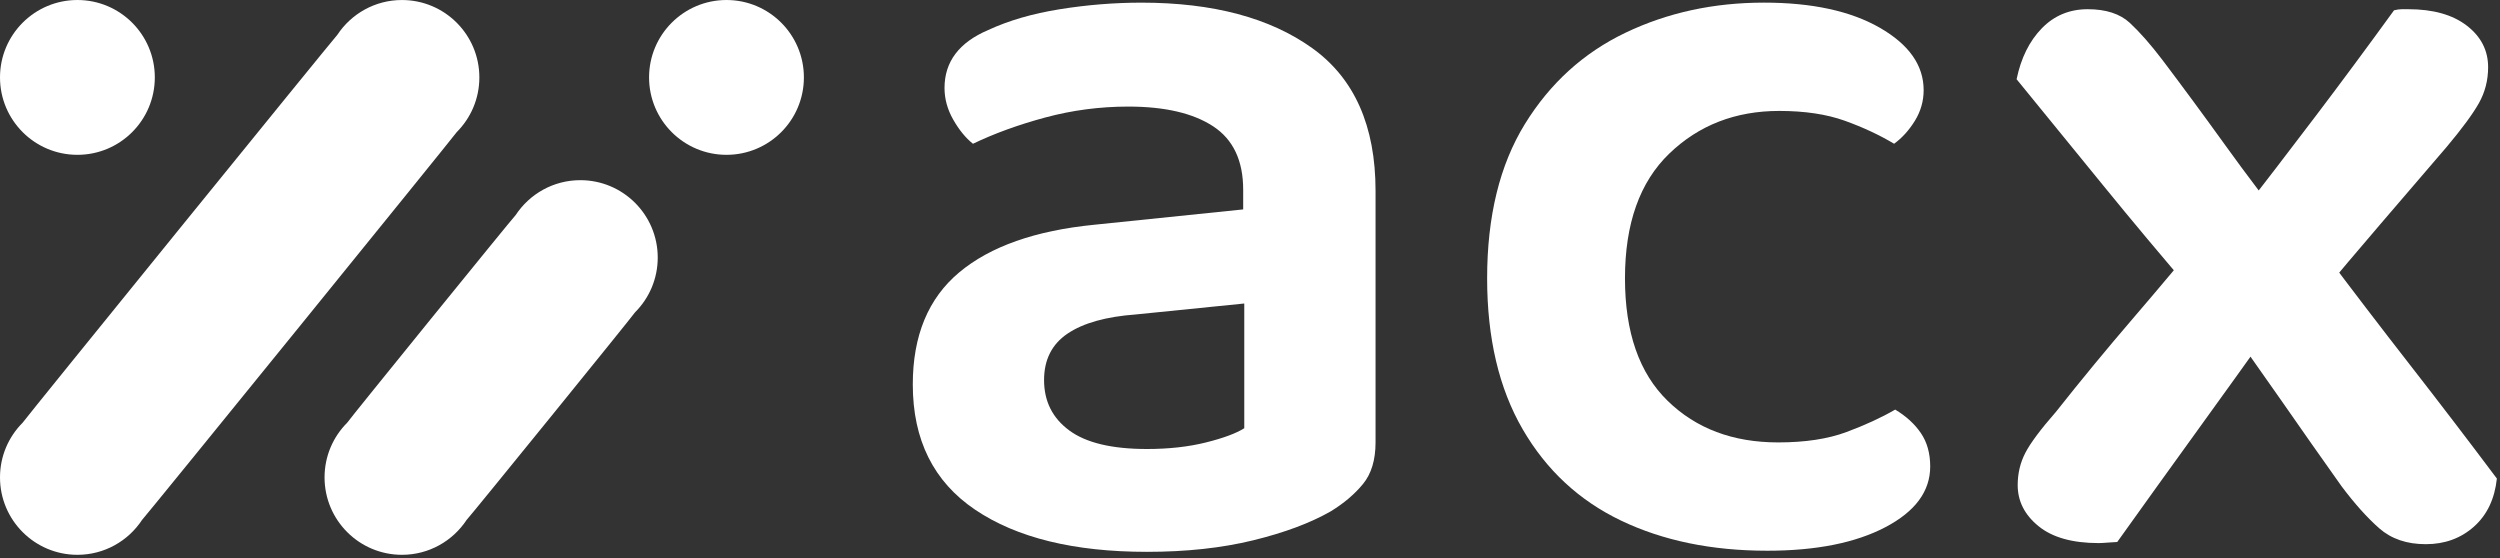
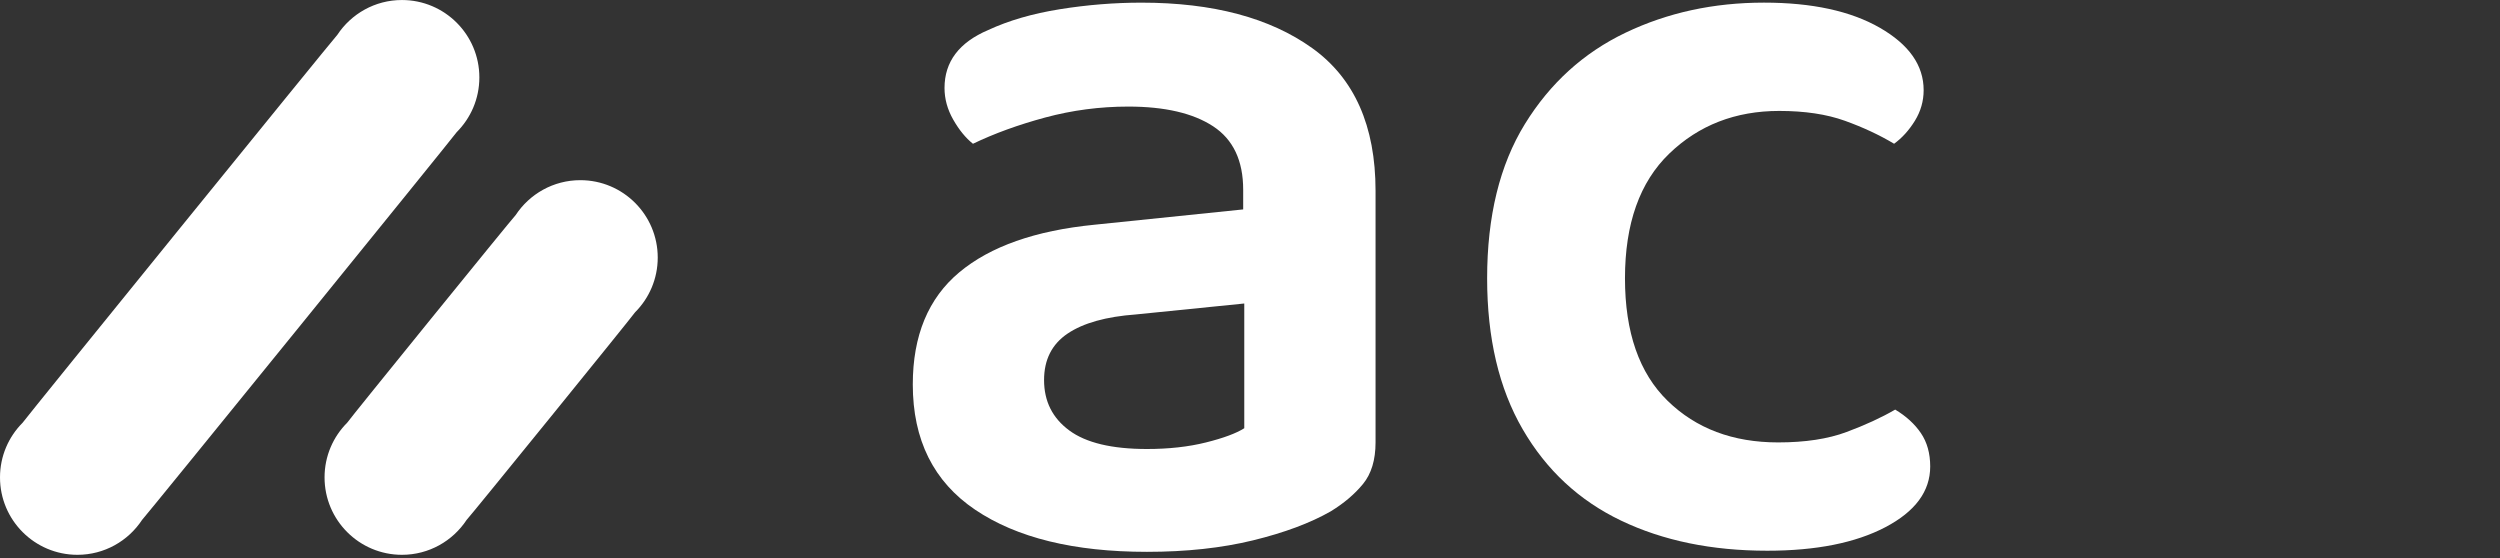
<svg xmlns="http://www.w3.org/2000/svg" width="645" height="144" viewBox="0 0 645 144" fill="none">
  <rect x="0" y="0" width="645" height="144" fill="#333333" stroke="none" />
  <g clip-path="url(#clip0_2696_30)">
    <path d="M117.841 34.08C121.445 30.468 123.675 25.482 123.675 19.977C123.675 8.947 114.732 0.005 103.703 0.005C96.73 0.005 90.6 3.583 87.026 8.999C86.079 9.95 6.576 107.94 5.833 109.065C2.229 112.678 0 117.662 0 123.169C0 134.199 8.941 143.141 19.971 143.141C26.945 143.141 33.075 139.56 36.647 134.145C37.596 133.195 117.099 35.206 117.841 34.08Z" fill="white" />
    <path d="M163.847 80.575C167.461 76.961 169.695 71.969 169.695 66.455C169.695 55.425 160.754 46.484 149.725 46.484C142.749 46.484 136.615 50.066 133.044 55.486C132.087 56.443 90.329 107.915 89.582 109.049C85.969 112.662 83.734 117.654 83.734 123.169C83.734 134.199 92.677 143.141 103.706 143.141C110.682 143.141 116.815 139.558 120.386 134.138C121.343 133.18 163.101 81.709 163.847 80.575Z" fill="white" />
-     <path d="M207.404 19.974C207.404 31.004 198.462 39.945 187.433 39.945C176.402 39.945 167.461 31.004 167.461 19.974C167.461 8.945 176.402 0.002 187.433 0.002C198.462 0.002 207.404 8.945 207.404 19.974Z" fill="white" />
-     <path d="M39.943 19.974C39.943 31.004 31.002 39.945 19.971 39.945C8.941 39.945 0 31.004 0 19.974C0 8.945 8.941 0.002 19.971 0.002C31.002 0.002 39.943 8.945 39.943 19.974Z" fill="white" />
    <path d="M295.903 115.843C301.547 115.843 306.627 115.278 311.145 114.149C315.661 113.02 318.949 111.798 321.023 110.48V78.303L293.08 81.126C285.361 81.691 279.484 83.339 275.44 86.066C271.391 88.795 269.369 92.795 269.369 98.061C269.369 103.521 271.531 107.847 275.861 111.045C280.189 114.246 286.869 115.843 295.903 115.843ZM294.492 0.683C312.929 0.683 327.607 4.59 338.523 12.396C349.435 20.207 354.892 32.485 354.892 49.231V114.149C354.892 118.666 353.809 122.243 351.648 124.876C349.481 127.512 346.708 129.862 343.323 131.931C338.052 134.943 331.369 137.435 323.28 139.411C315.189 141.387 306.064 142.375 295.903 142.375C277.083 142.375 262.315 138.749 251.588 131.508C240.863 124.266 235.5 113.493 235.5 99.191C235.5 86.585 239.496 76.941 247.496 70.259C255.492 63.582 267.112 59.489 282.353 57.981L320.741 54.029V48.949C320.741 41.425 318.153 35.965 312.979 32.578C307.801 29.191 300.509 27.497 291.104 27.497C283.765 27.497 276.612 28.441 269.653 30.319C262.689 32.203 256.479 34.461 251.023 37.094C249.14 35.59 247.447 33.521 245.944 30.884C244.435 28.251 243.685 25.521 243.685 22.699C243.685 15.925 247.447 10.941 254.976 7.739C260.241 5.296 266.405 3.506 273.463 2.376C280.52 1.247 287.528 0.683 294.492 0.683Z" fill="white" />
    <path d="M459.042 28.62C447.752 28.62 438.296 32.289 430.674 39.627C423.054 46.966 419.244 57.692 419.244 71.805C419.244 85.732 422.913 96.269 430.252 103.417C437.59 110.571 447.09 114.143 458.76 114.143C465.72 114.143 471.602 113.252 476.4 111.461C481.2 109.675 485.385 107.748 488.961 105.675C491.782 107.369 493.993 109.394 495.594 111.744C497.19 114.099 497.993 116.966 497.993 120.352C497.993 126.752 494.134 131.973 486.421 136.018C478.702 140.062 468.542 142.086 455.937 142.086C441.634 142.086 429.074 139.498 418.256 134.325C407.434 129.152 398.965 121.296 392.853 110.756C386.736 100.219 383.68 87.237 383.68 71.805C383.68 55.813 386.926 42.547 393.417 32.007C399.909 21.471 408.562 13.617 419.385 8.439C430.204 3.266 442.108 0.677 455.09 0.677C467.509 0.677 477.481 2.842 485.009 7.169C492.533 11.499 496.3 16.862 496.3 23.257C496.3 26.08 495.546 28.717 494.042 31.16C492.533 33.608 490.746 35.583 488.678 37.087C484.912 34.83 480.678 32.854 475.977 31.16C471.272 29.467 465.626 28.62 459.042 28.62Z" fill="white" />
-     <path d="M570.805 57.698L577.015 56.569C584.164 47.352 590.988 38.461 597.479 29.896C603.971 21.336 610.696 12.255 617.66 2.658C618.409 2.473 619.071 2.376 619.636 2.376C620.2 2.376 620.765 2.376 621.331 2.376C627.724 2.376 632.761 3.786 636.431 6.61C640.1 9.432 641.935 13.009 641.935 17.335C641.935 20.722 641.131 23.828 639.535 26.649C637.935 29.472 635.16 33.239 631.209 37.94C625.563 44.529 619.869 51.162 614.132 57.839C608.389 64.521 602.793 71.154 597.337 77.738L586.612 83.665C580.023 92.886 573.297 102.25 566.431 111.75C559.559 121.254 552.833 130.617 546.249 139.834C545.871 139.834 545.12 139.879 543.992 139.976C542.863 140.068 542.016 140.116 541.451 140.116C534.677 140.116 529.499 138.656 525.928 135.741C522.351 132.827 520.564 129.298 520.564 125.156C520.564 122.149 521.221 119.371 522.54 116.831C523.855 114.29 526.492 110.761 530.443 106.246C536.837 98.157 543.471 90.113 550.341 82.113C557.209 74.117 564.032 65.98 570.805 57.698ZM591.411 60.238L599.313 64.755C606.652 74.54 614.132 84.327 621.753 94.109C629.375 103.894 636.853 113.681 644.192 123.464C643.627 128.733 641.652 132.875 638.265 135.882C634.879 138.891 630.736 140.398 625.845 140.398C620.949 140.398 616.955 139.032 613.849 136.306C610.745 133.581 607.499 129.956 604.111 125.438C599.032 118.29 593.809 110.859 588.447 103.141C583.084 95.427 577.863 88.088 572.781 81.125L566.007 75.761C557.915 66.355 550.153 57.089 542.721 47.961C535.285 38.835 527.807 29.662 520.281 20.44C521.411 14.985 523.572 10.61 526.775 7.316C529.972 4.025 533.923 2.376 538.628 2.376C543.331 2.376 546.955 3.553 549.496 5.904C552.036 8.258 554.811 11.408 557.823 15.36C563.088 22.323 568.499 29.662 574.052 37.376C579.6 45.094 585.387 52.714 591.411 60.238Z" fill="white" />
  </g>
  <defs>
    <clipPath id="clip0_2696_30">
      <rect width="644.2" height="143.133" fill="white" />
    </clipPath>
  </defs>
</svg>